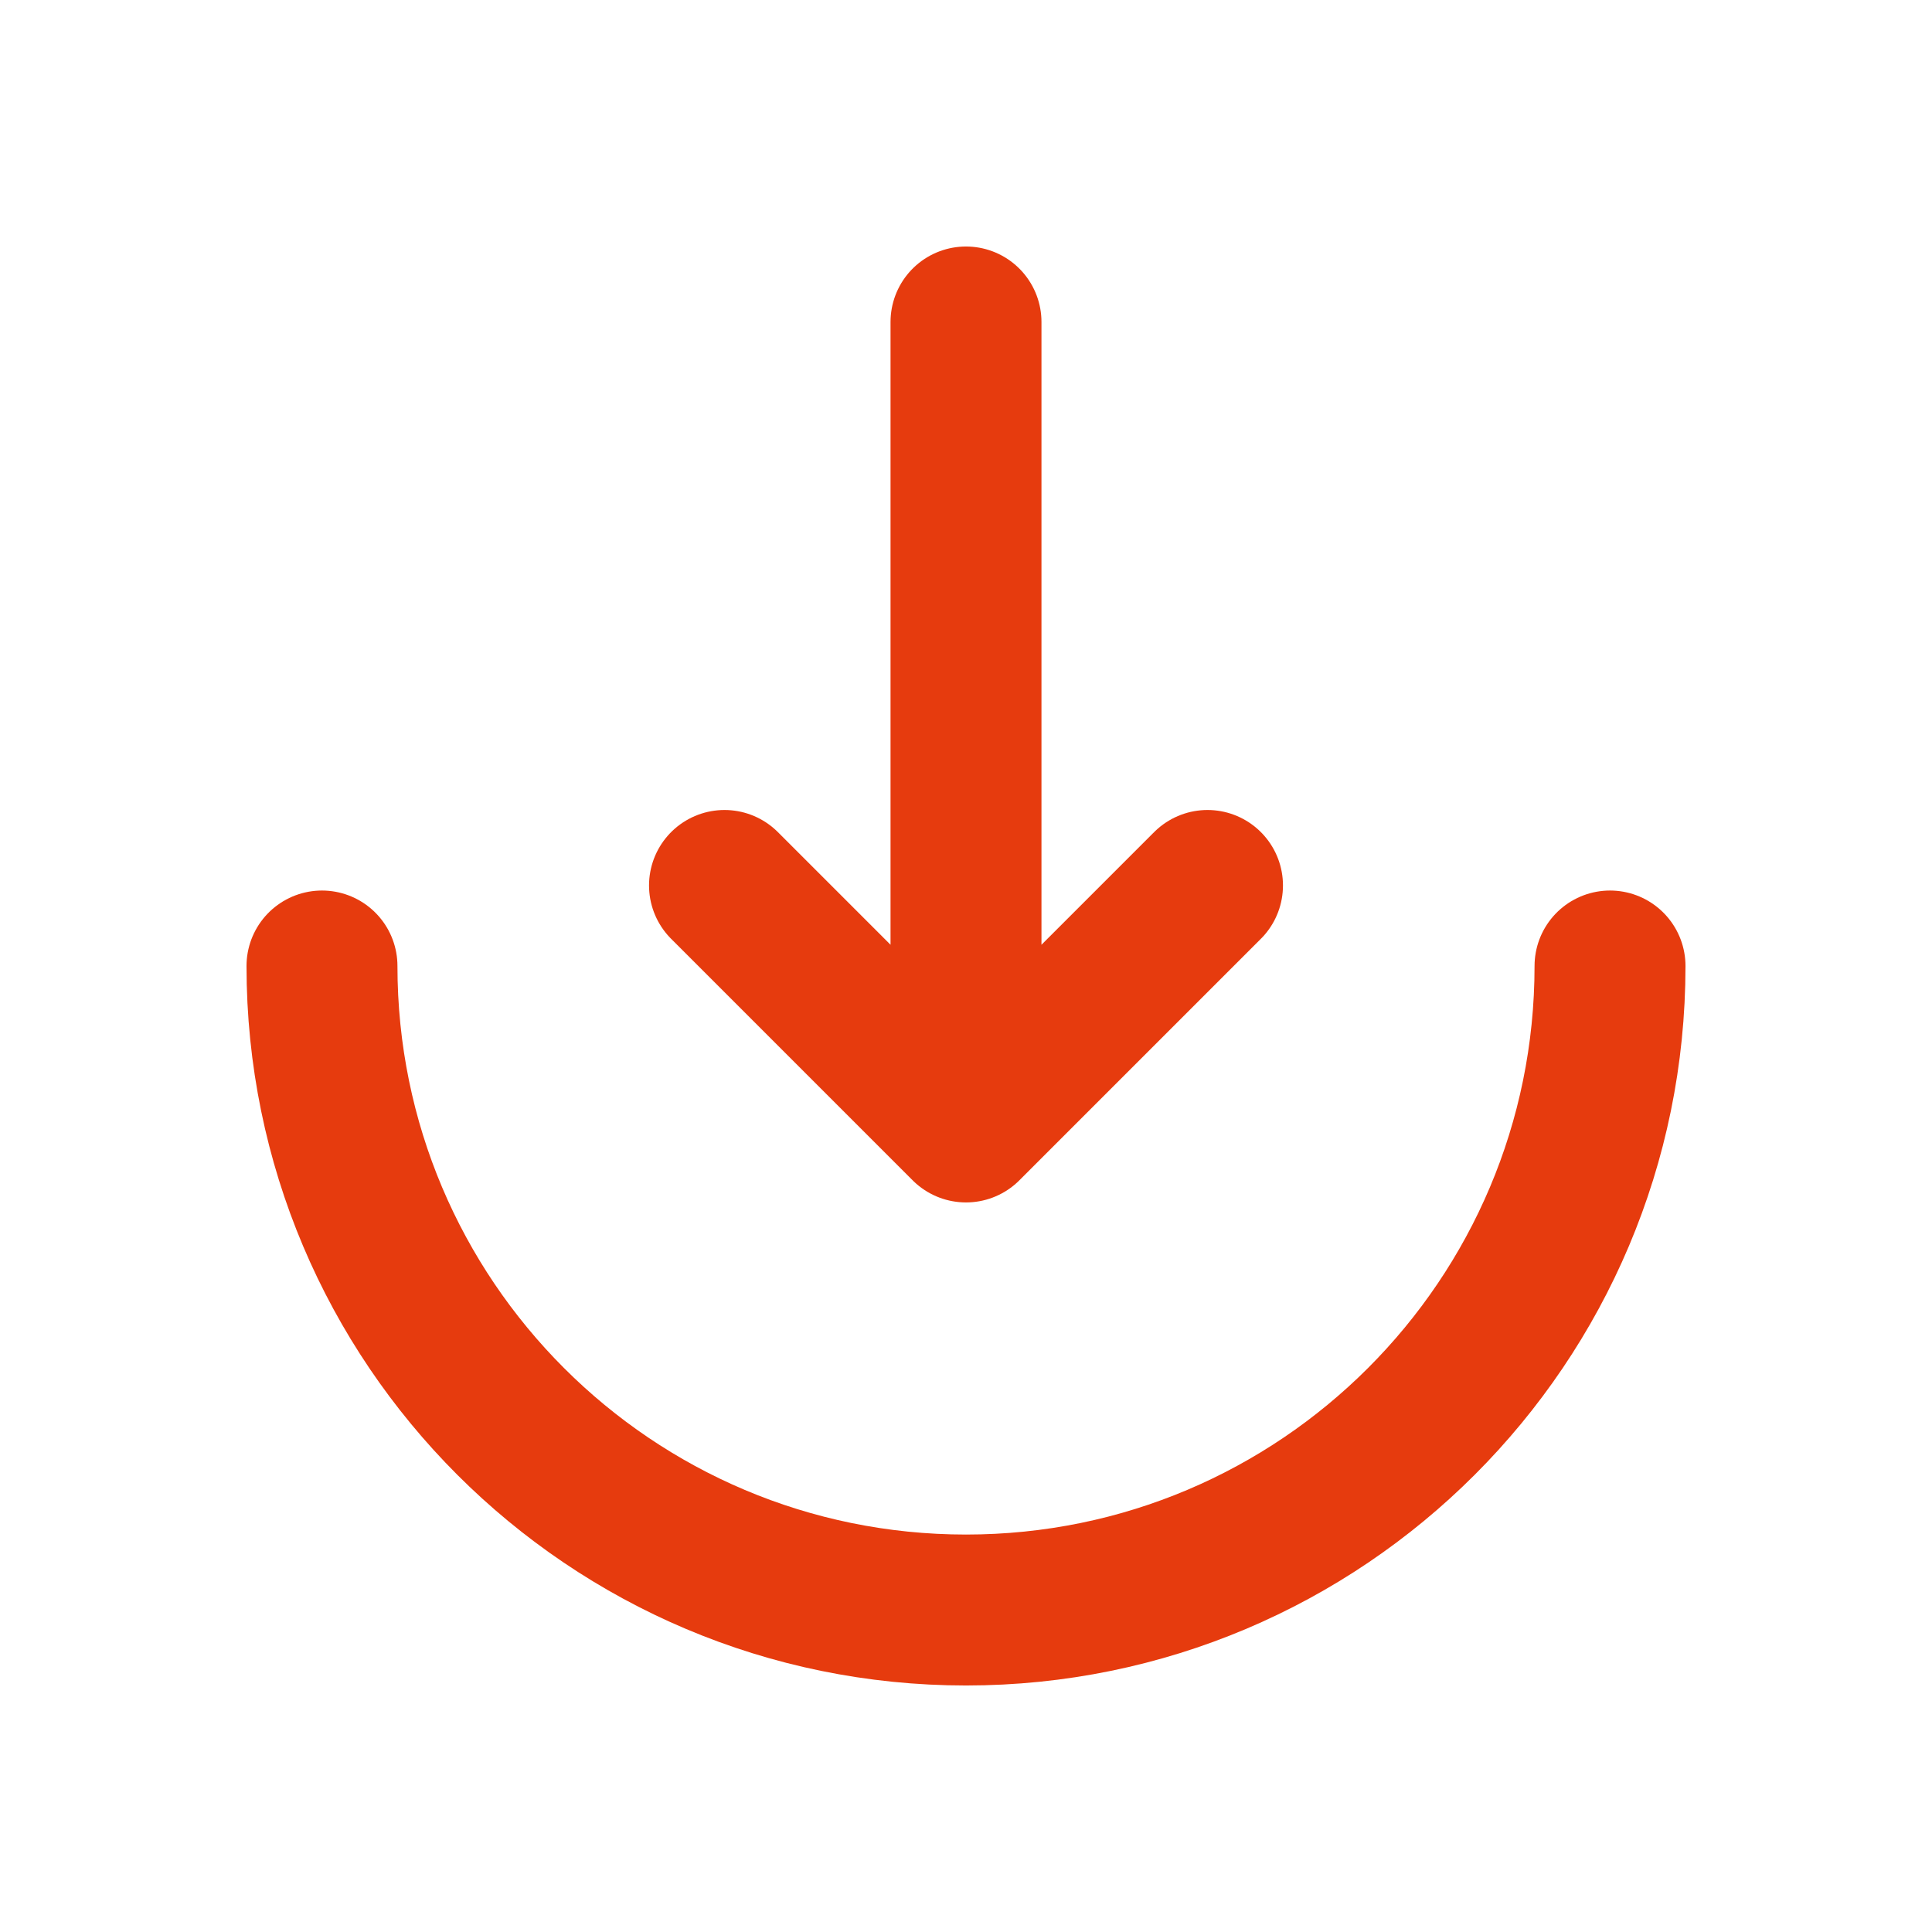
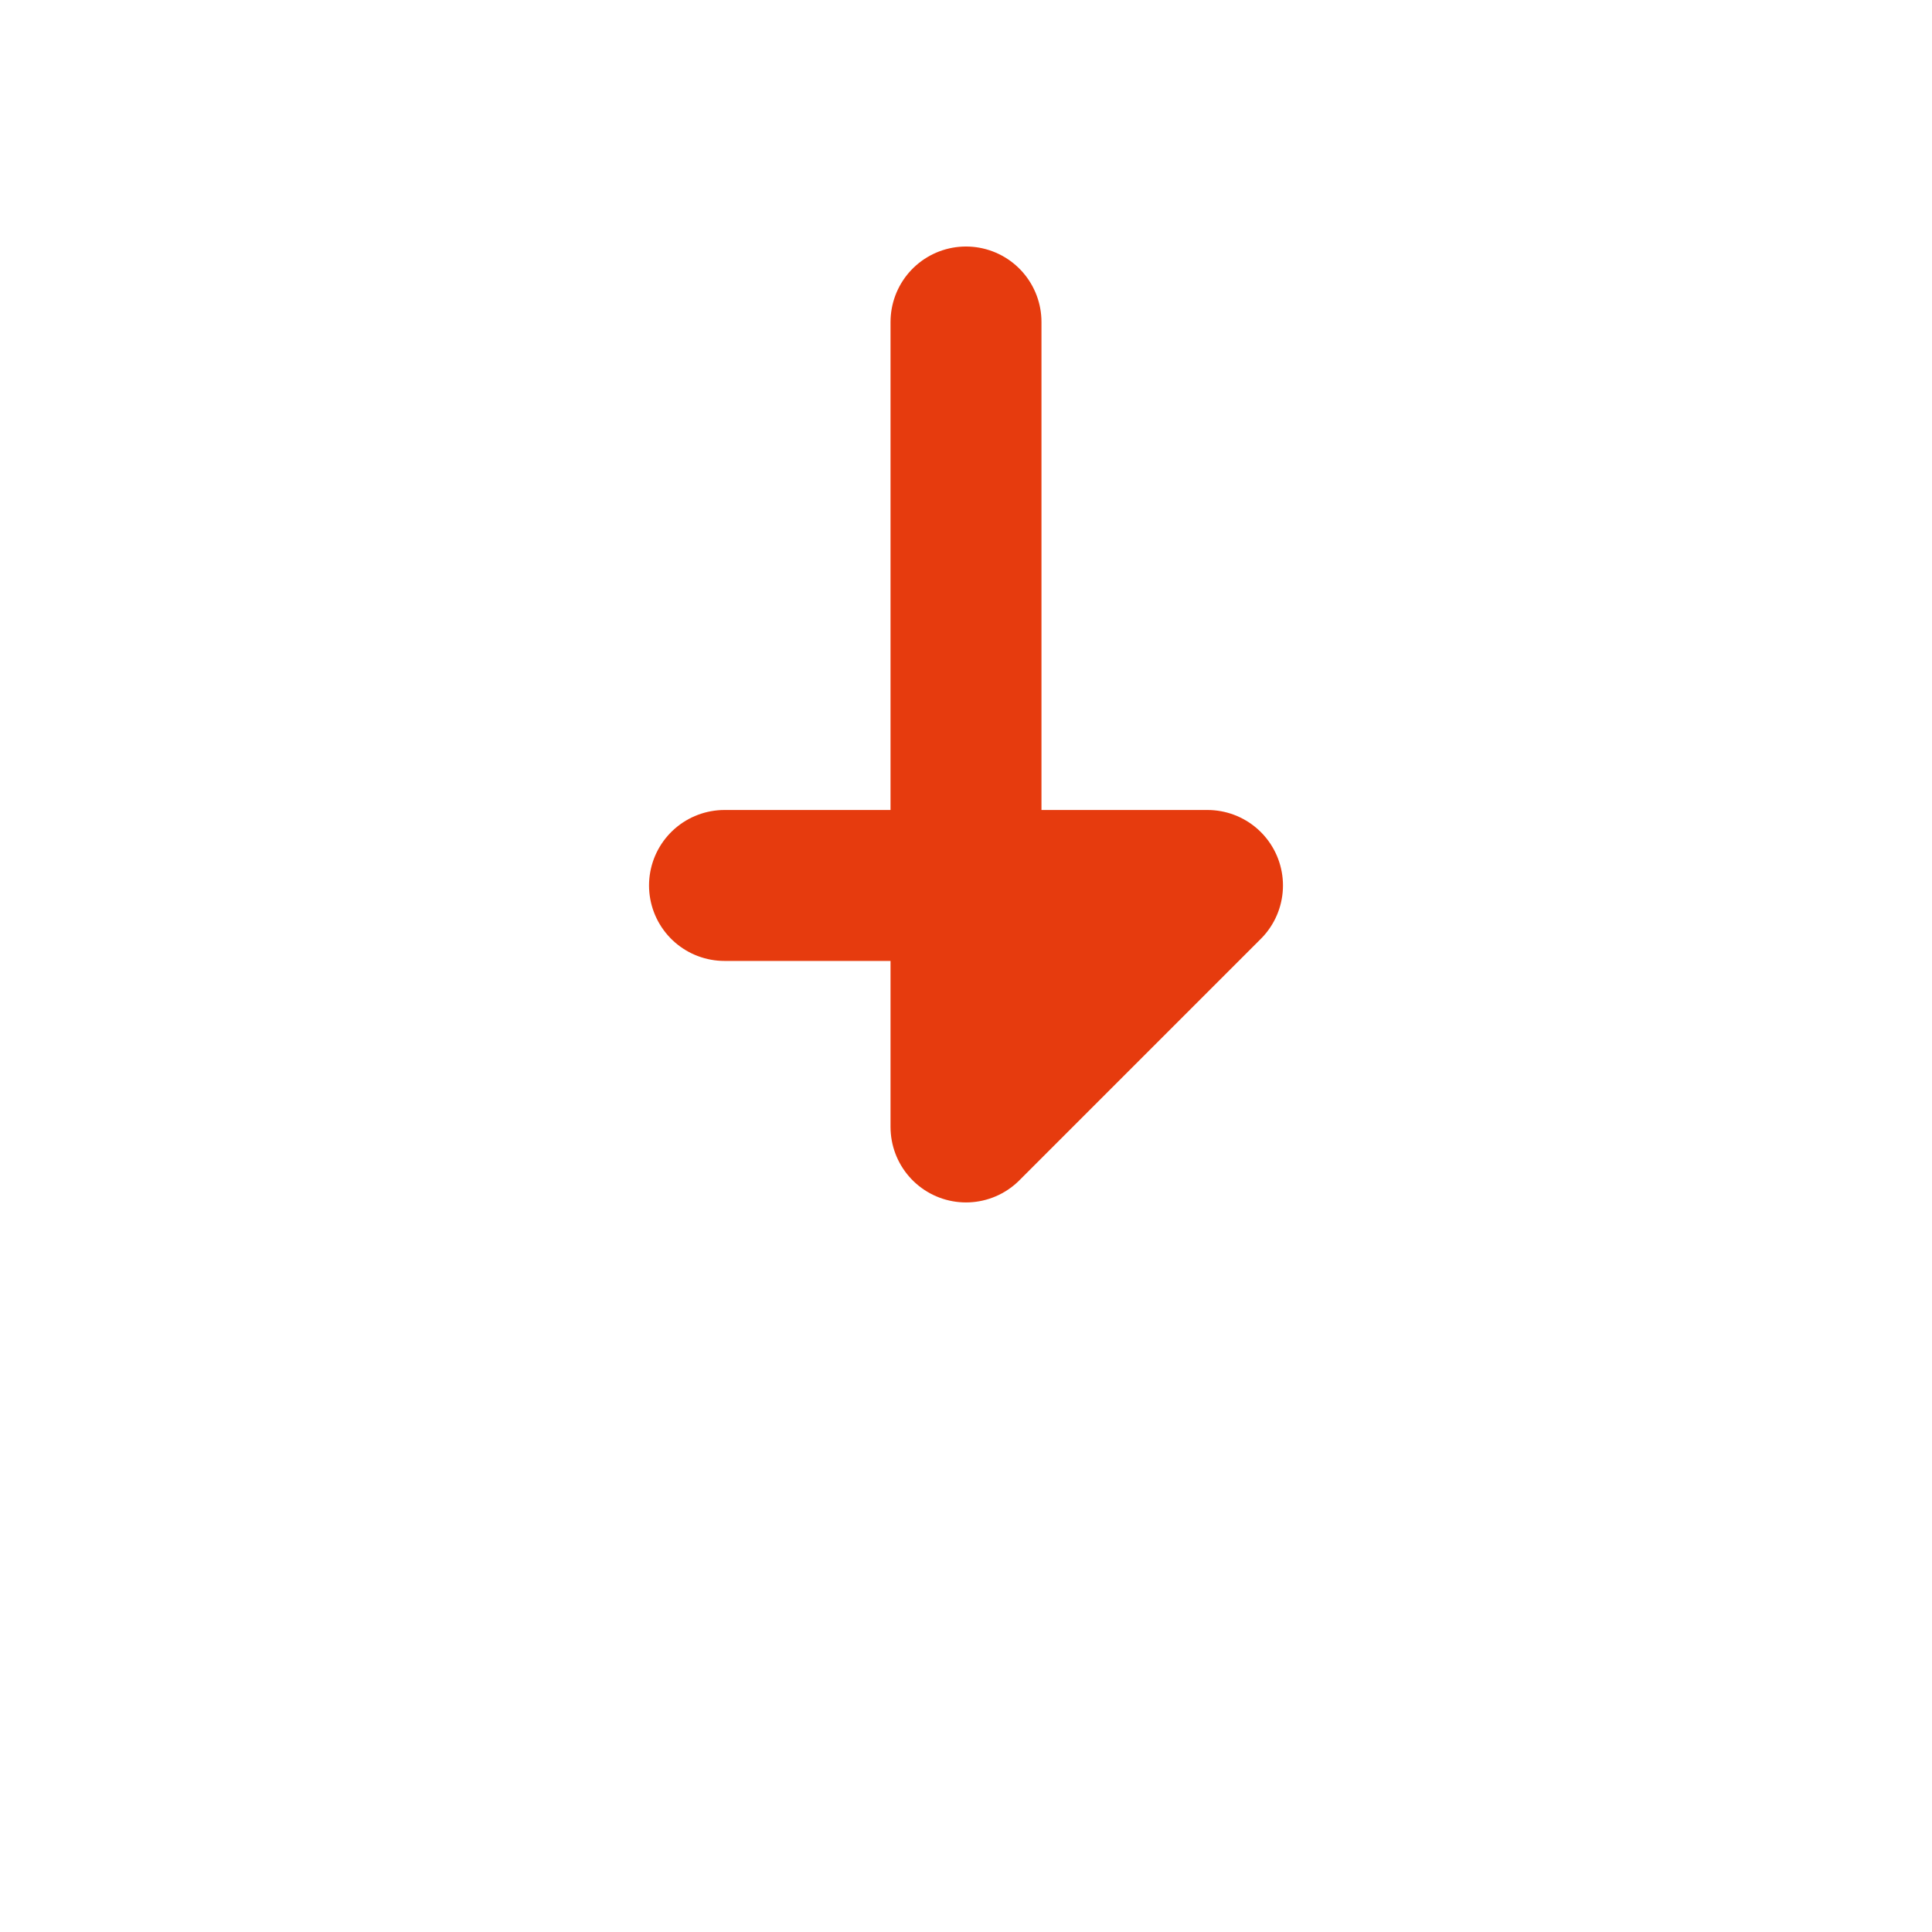
<svg xmlns="http://www.w3.org/2000/svg" width="32" height="32" viewBox="0 0 32 32" fill="none">
-   <path d="M5.333 16C5.333 21.891 10.109 26.667 16 26.667C21.891 26.667 26.667 21.891 26.667 16" stroke="#E63B0E" stroke-width="2.5" stroke-linecap="round" />
-   <path d="M16 5.333L16 18.666M16 18.666L20 14.666M16 18.666L12 14.666" stroke="#E63B0E" stroke-width="2.5" stroke-linecap="round" stroke-linejoin="round" />
+   <path d="M16 5.333L16 18.666M16 18.666L20 14.666L12 14.666" stroke="#E63B0E" stroke-width="2.5" stroke-linecap="round" stroke-linejoin="round" />
</svg>